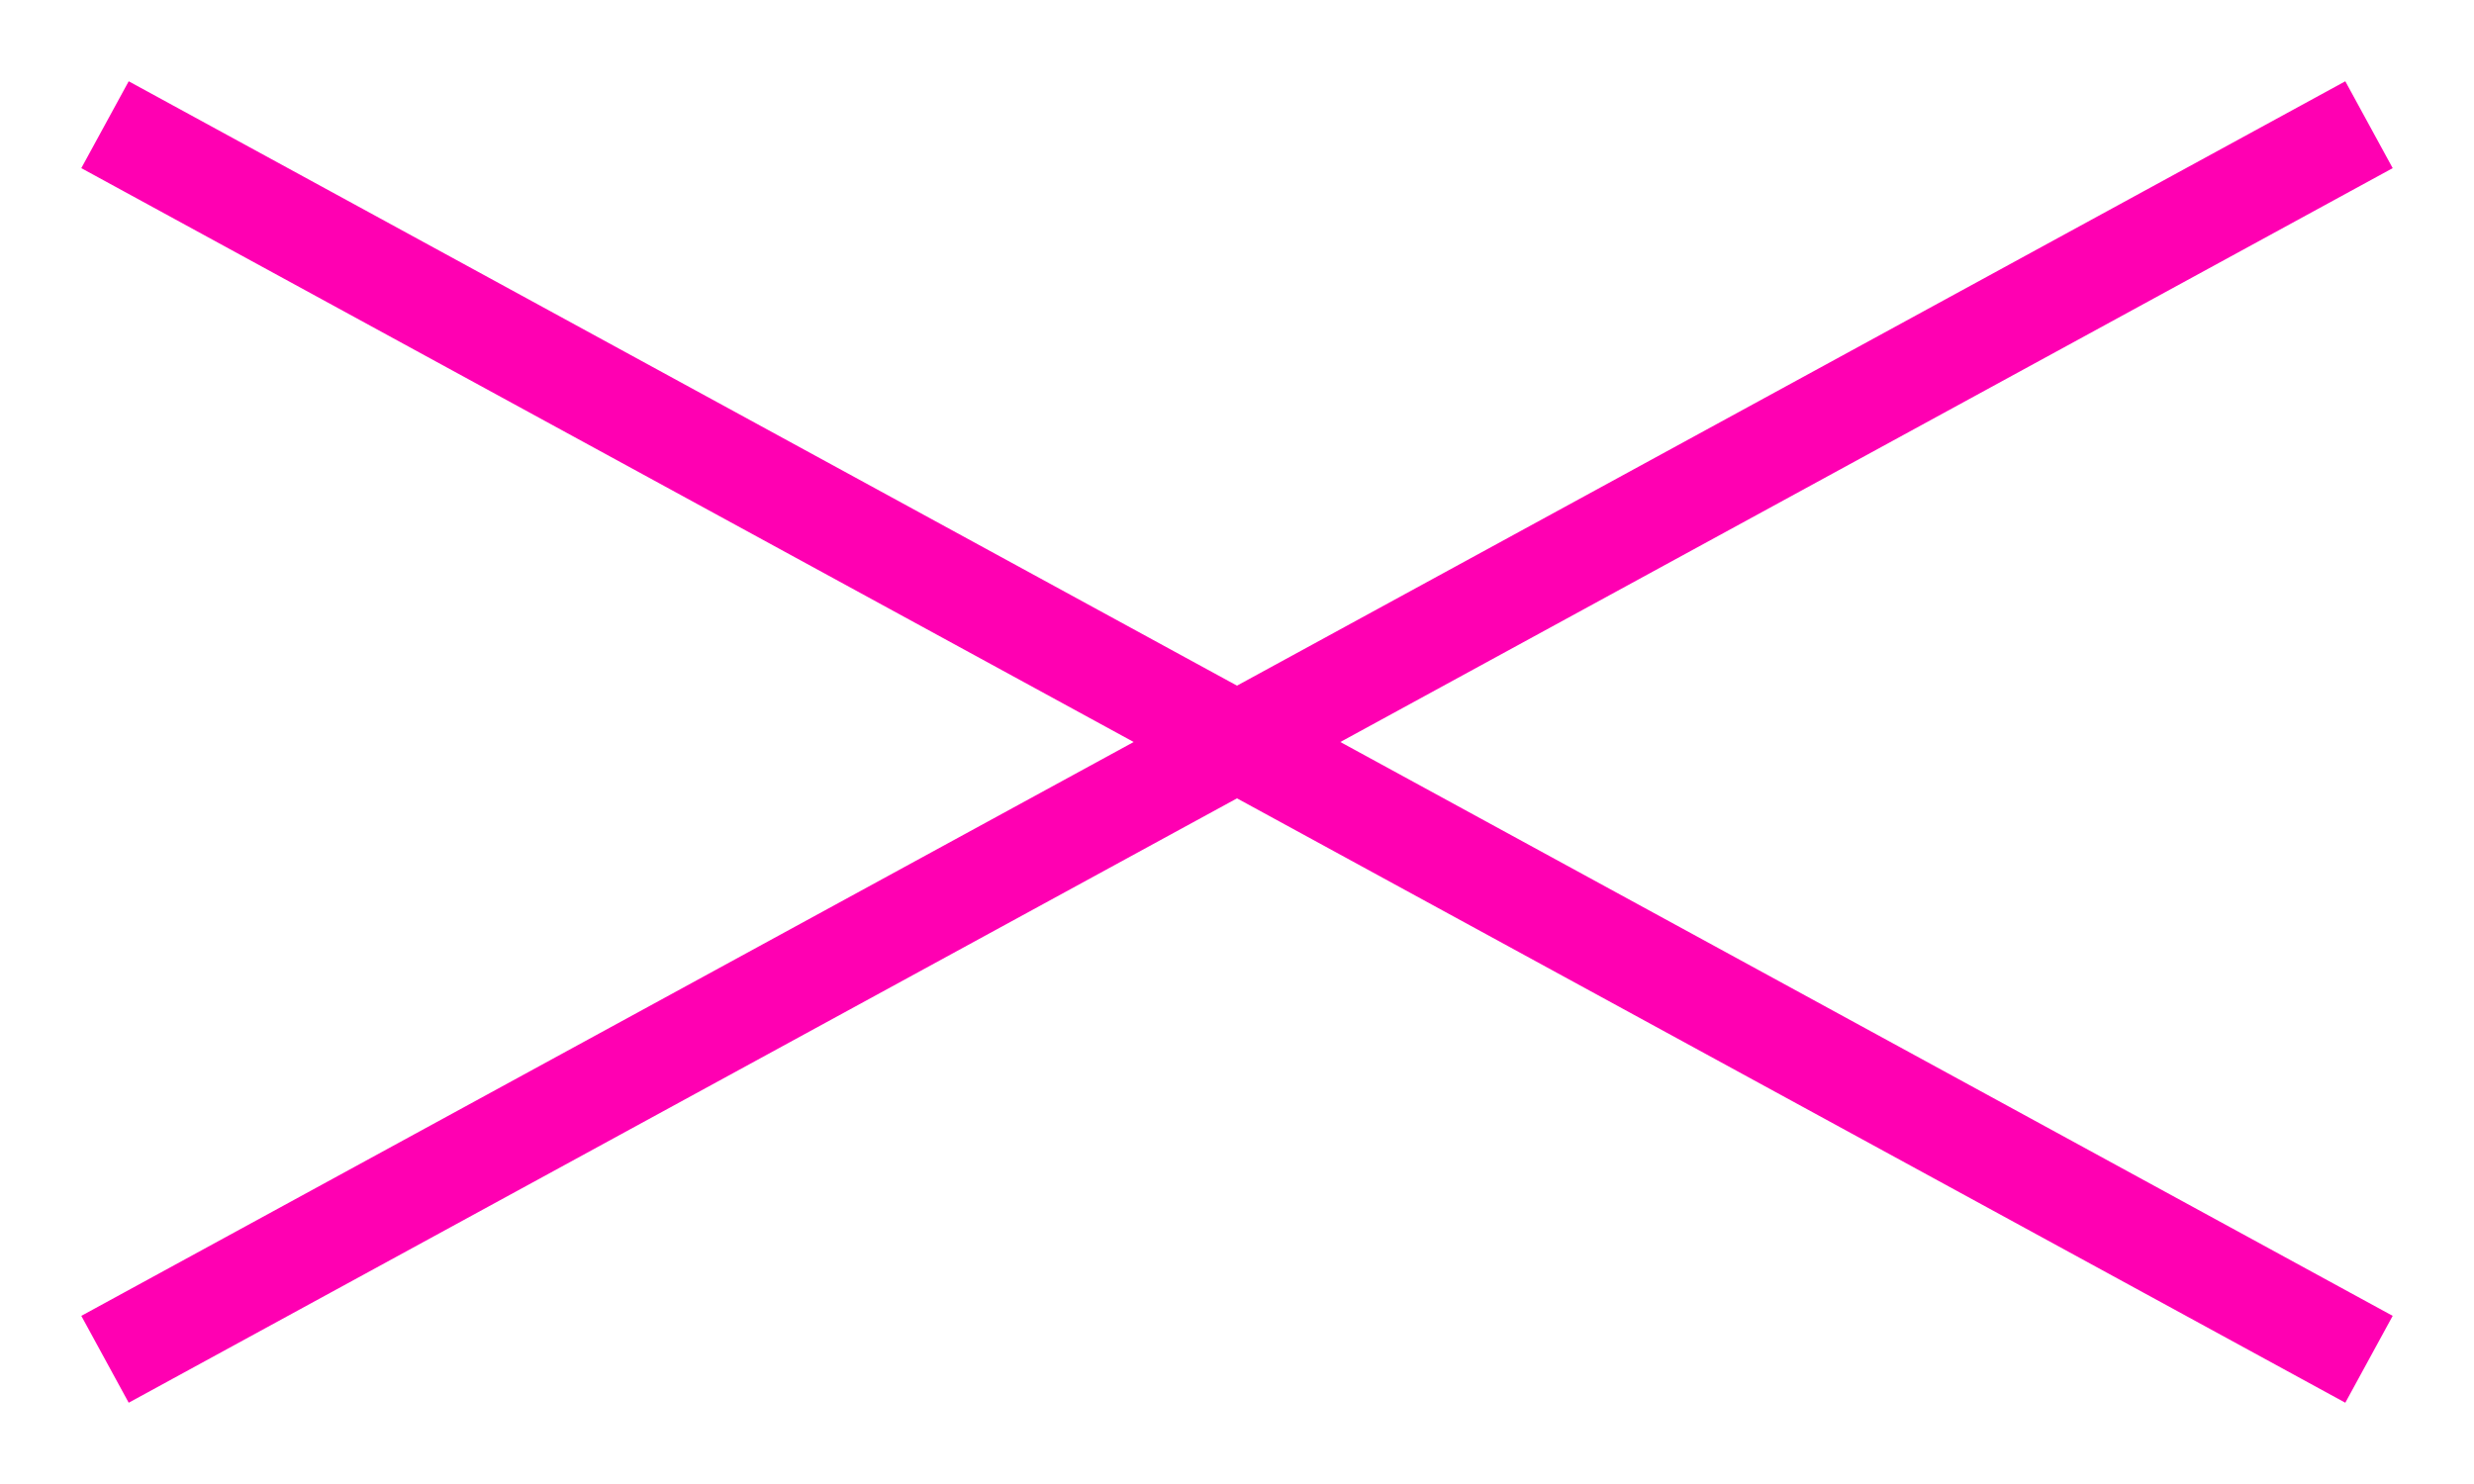
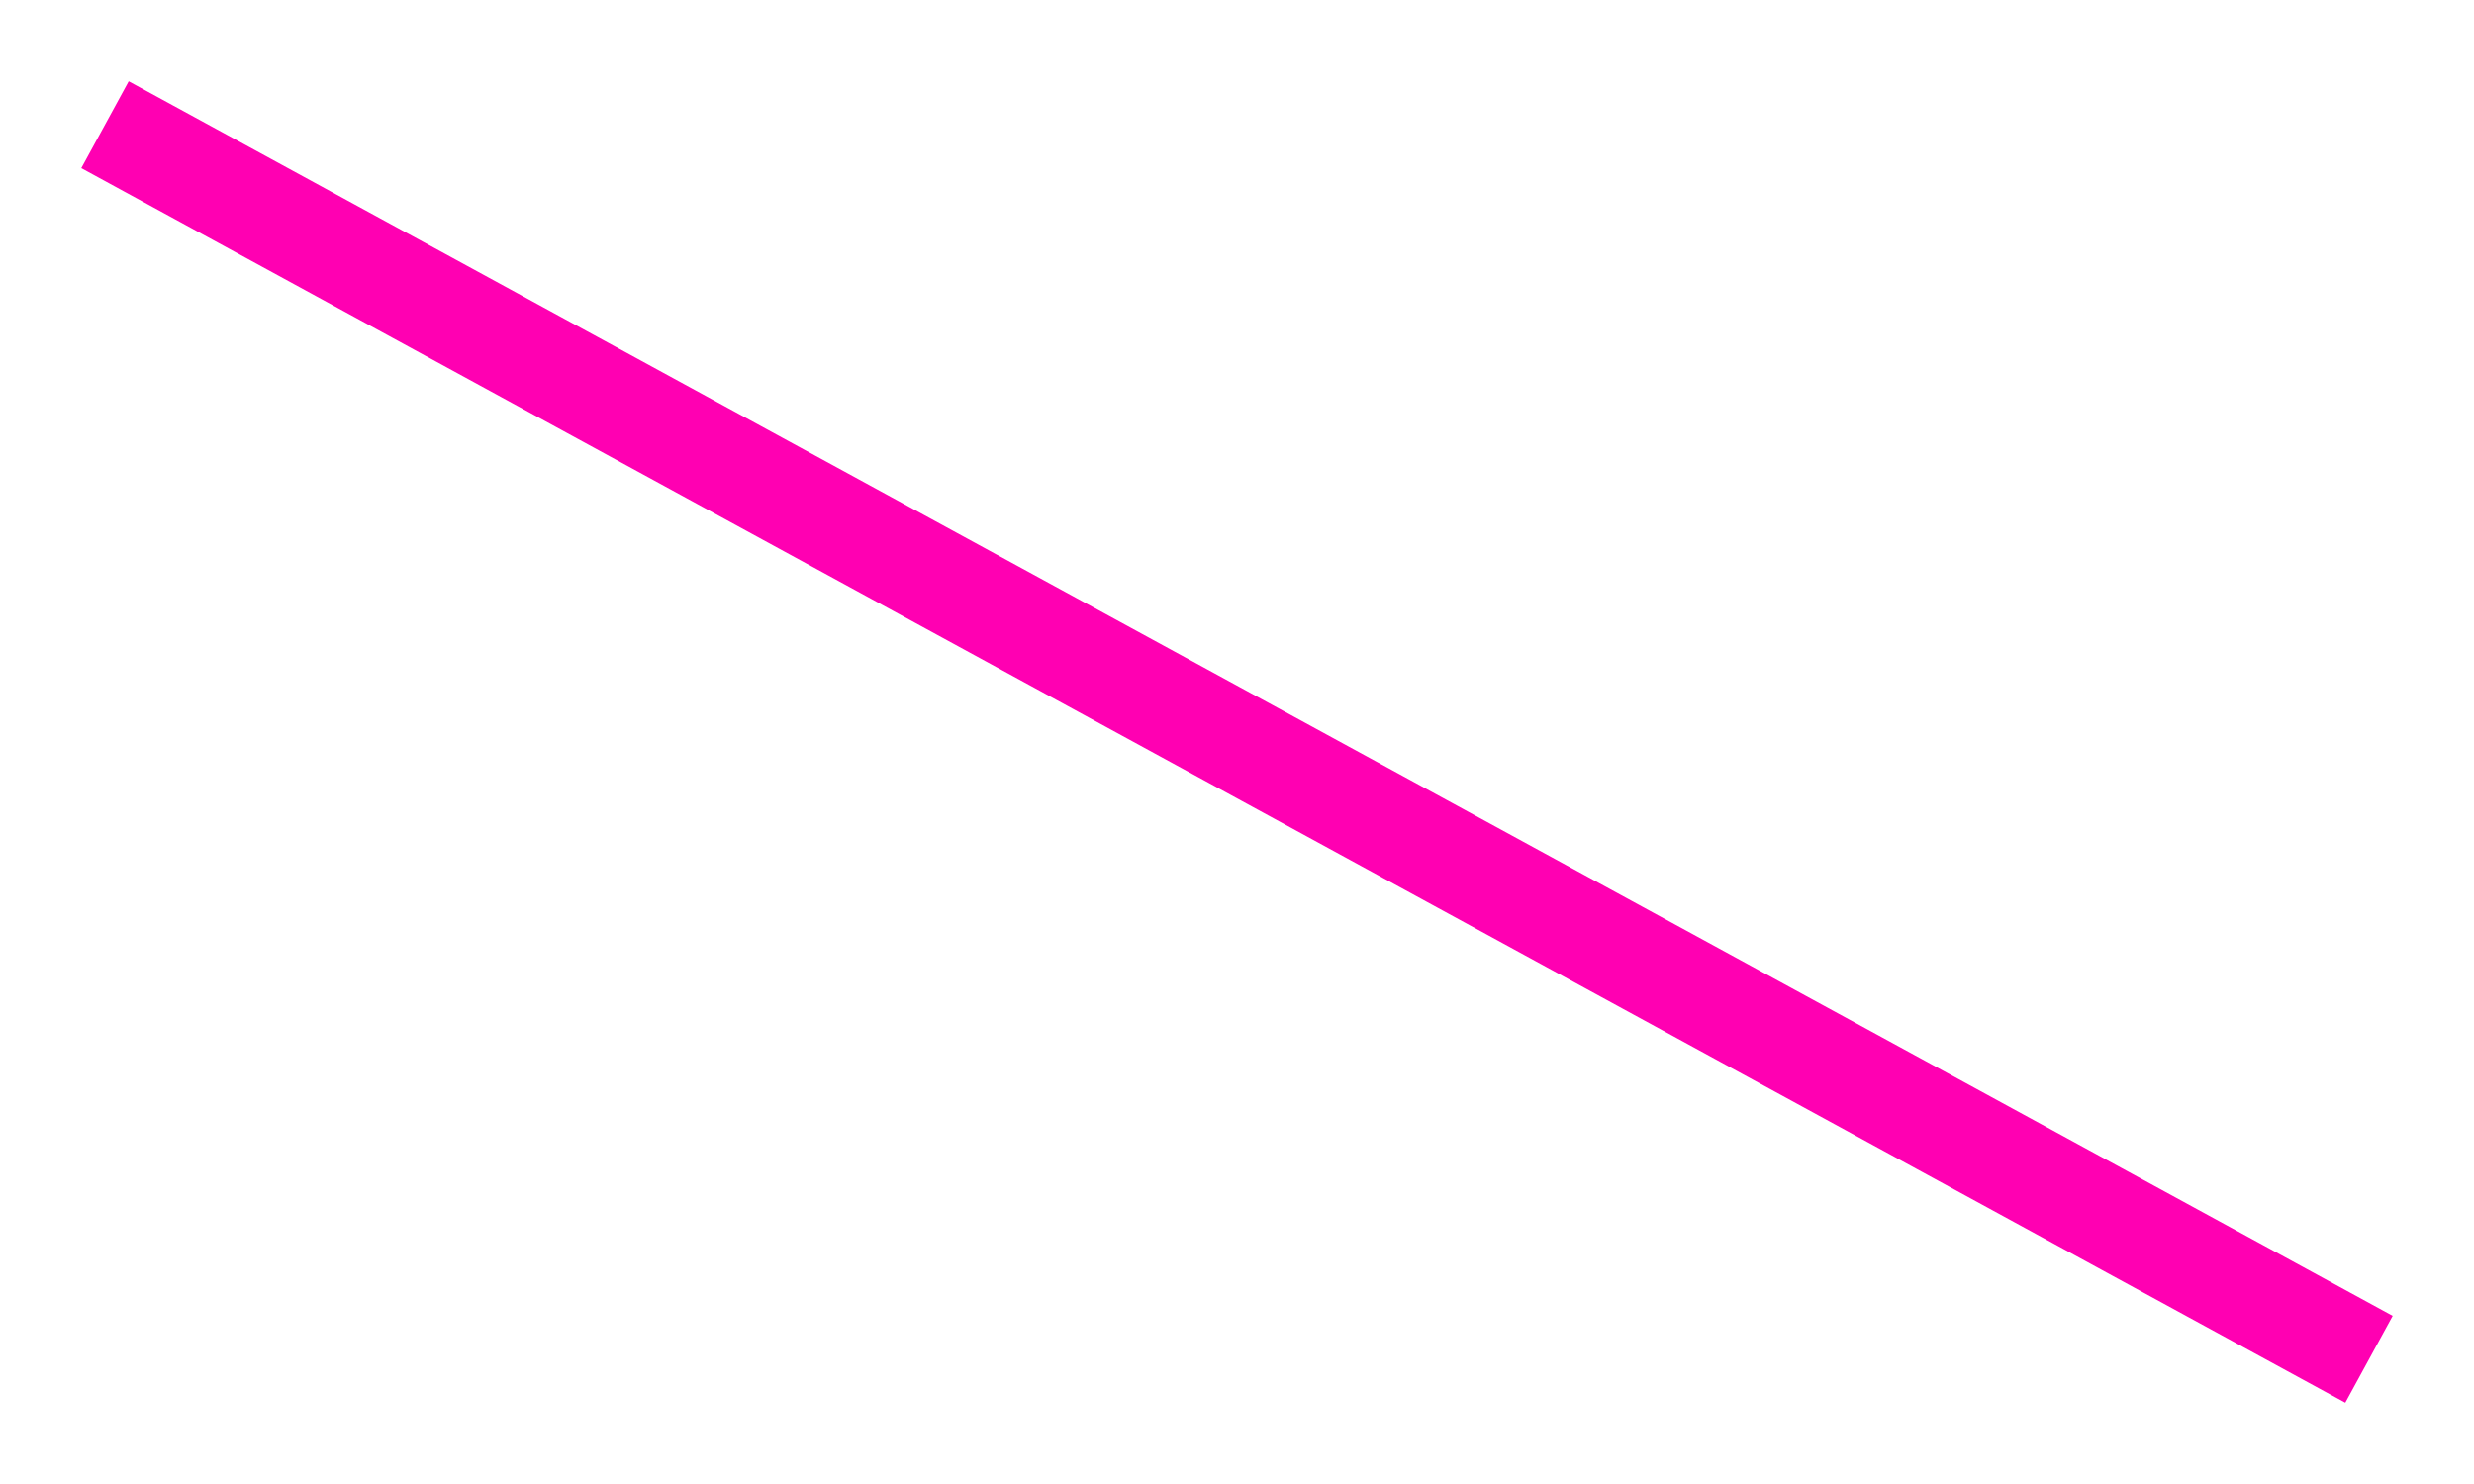
<svg xmlns="http://www.w3.org/2000/svg" width="25px" height="15px" viewBox="0 0 25 15" version="1.1">
  <title>icon-close</title>
  <g id="Page-1" stroke="none" stroke-width="1" fill="none" fill-rule="evenodd" stroke-linecap="square">
    <g id="003-Category" transform="translate(-281, -48)" stroke="#FF00B2">
      <g id="icon-close" transform="translate(282.5, 49.5)">
        <line x1="22" y1="12" x2="-1.89750993e-13" y2="-2.33862929e-12" id="Line-2" />
-         <line x1="22" y1="12" x2="-1.89750993e-13" y2="-2.33862929e-12" id="Line-2" transform="translate(11, 6) scale(-1, 1) translate(-11, -6)" />
      </g>
    </g>
  </g>
</svg>